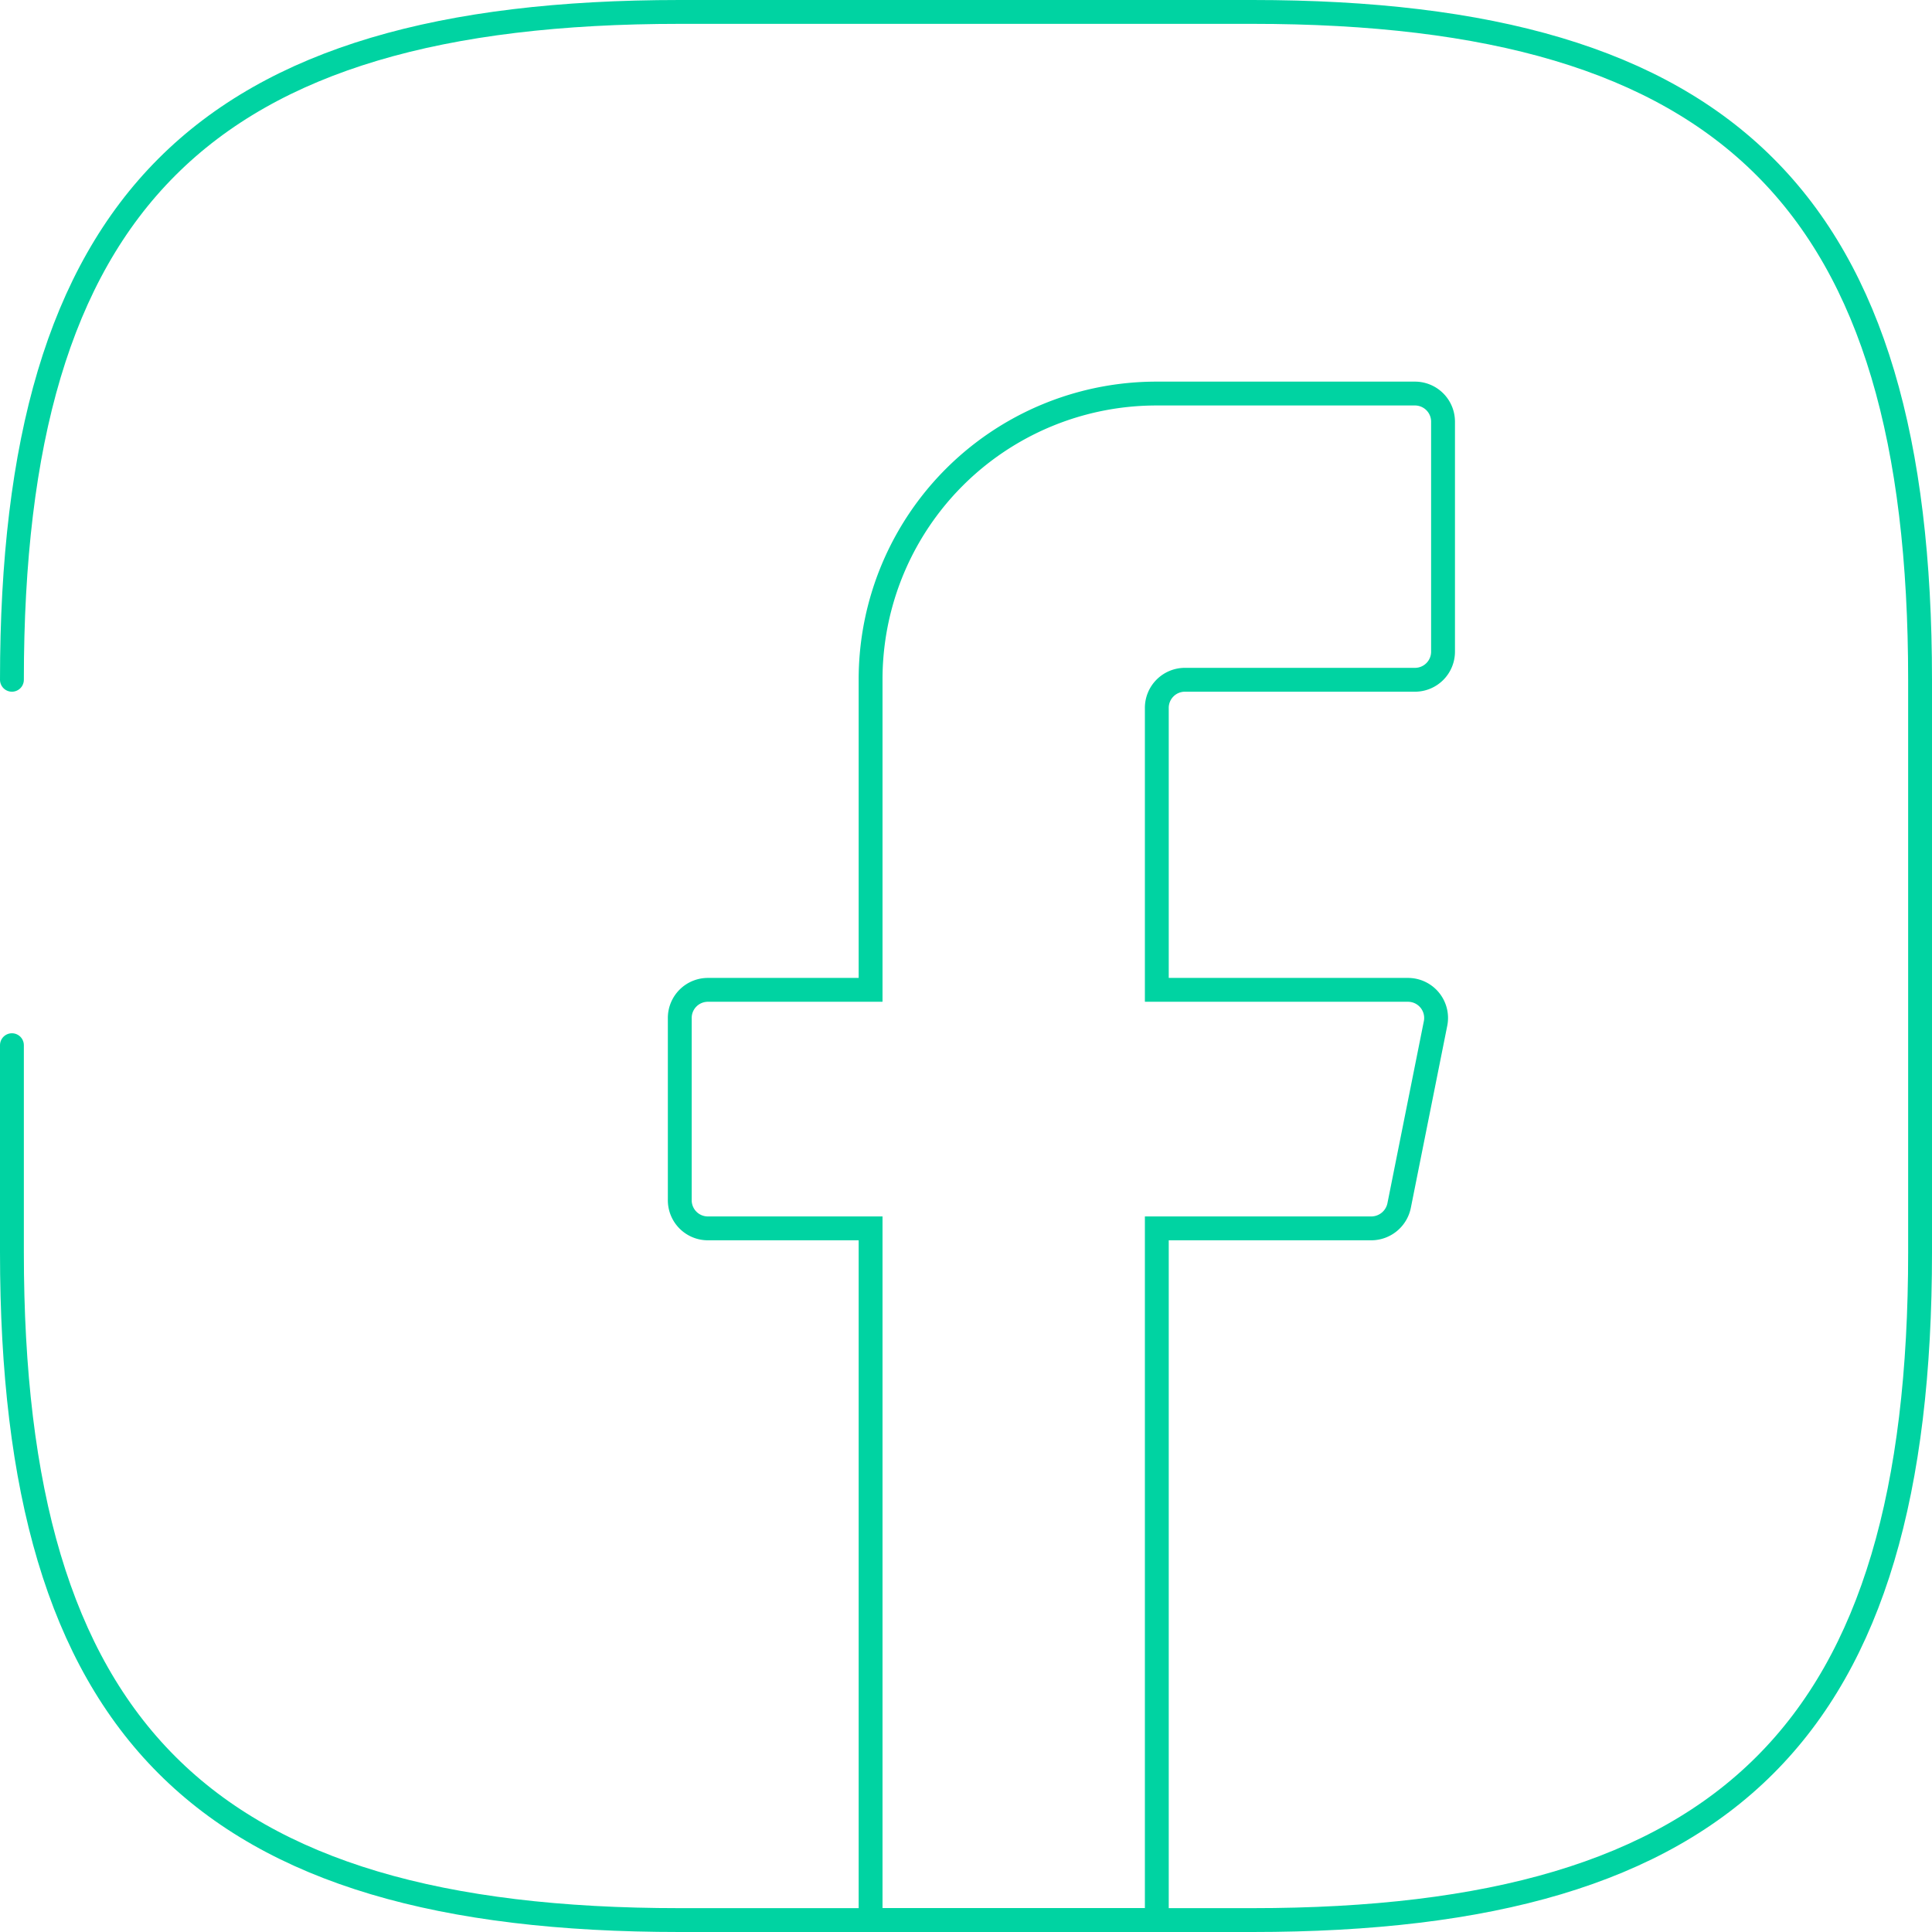
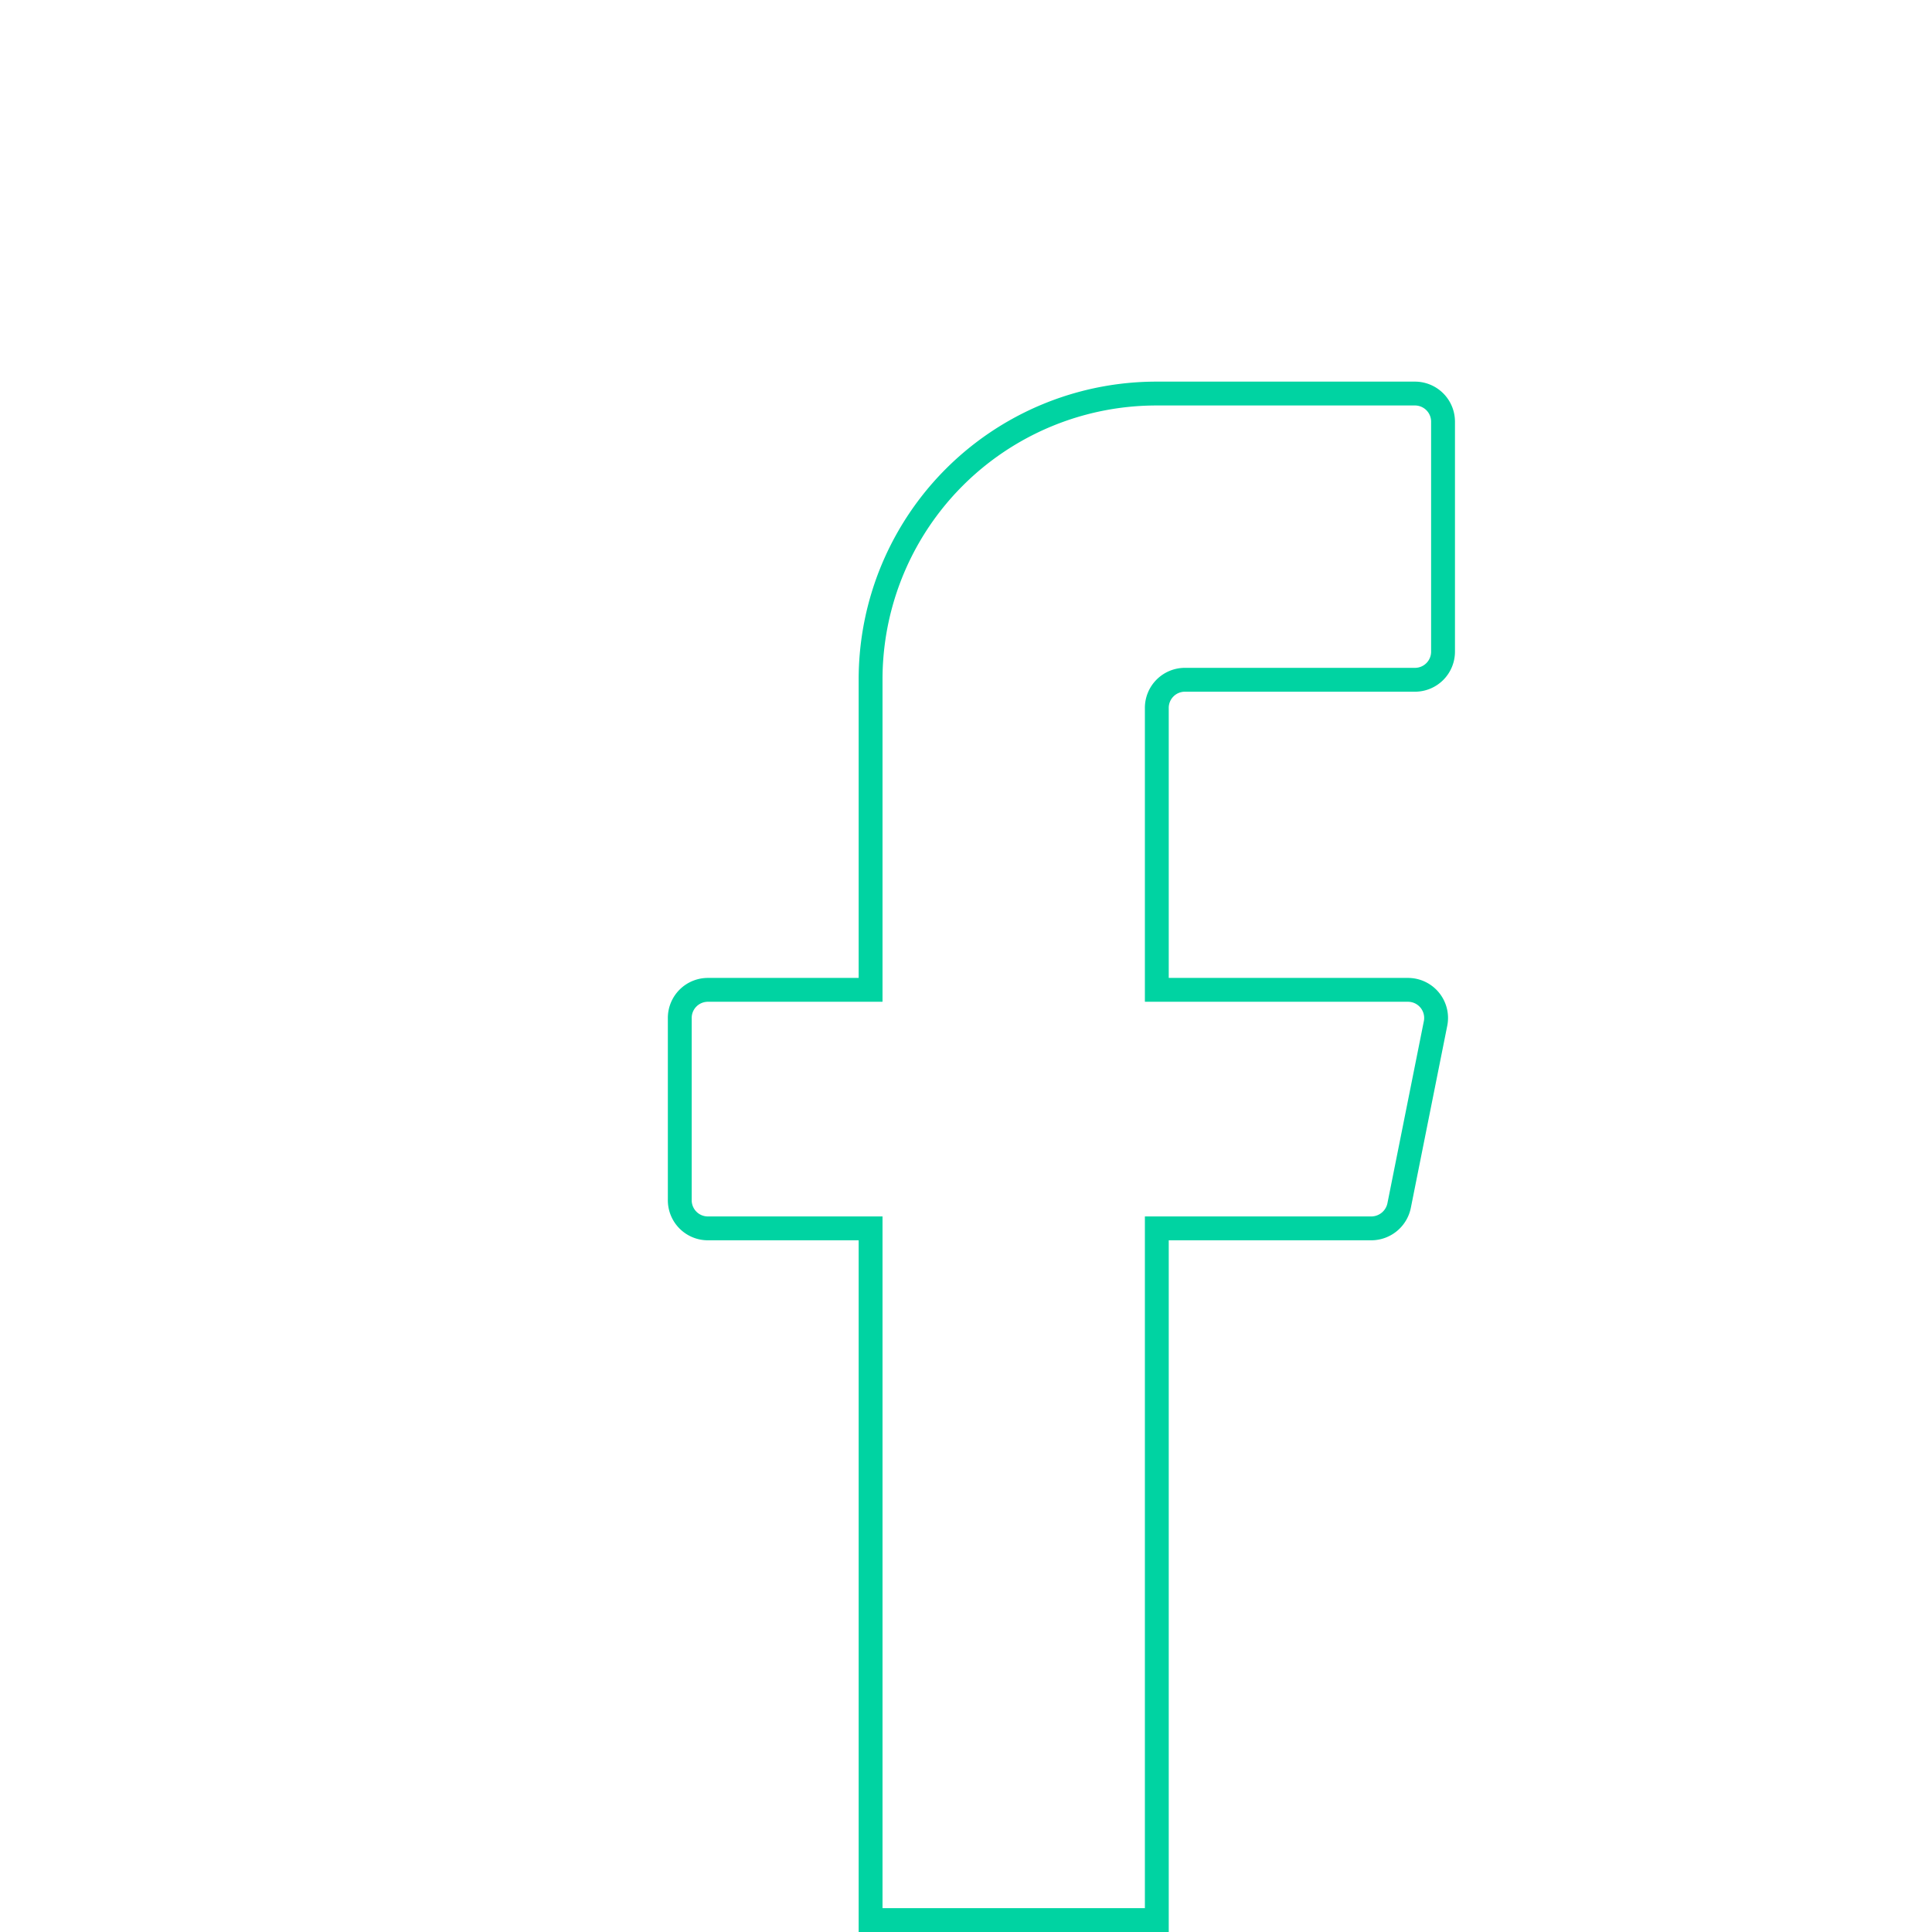
<svg xmlns="http://www.w3.org/2000/svg" width="162" height="162" viewBox="0 0 162 162">
  <g id="facebook" transform="translate(-1 -1)">
    <path id="Path_4610" data-name="Path 4610" d="M49,32.4V56H70.04a2.358,2.358,0,0,1,2.32,2.88l-3.04,15.2A2.39,2.39,0,0,1,67,76H49v58H25V76H11.4A2.357,2.357,0,0,1,9,73.6V58.4A2.357,2.357,0,0,1,11.4,56H25V30A23.968,23.968,0,0,1,49,6H70.6A2.357,2.357,0,0,1,73,8.4V27.6A2.357,2.357,0,0,1,70.6,30H51.4A2.357,2.357,0,0,0,49,32.4Z" transform="translate(49 28)" fill="none" stroke="#00d3a2" stroke-linecap="round" stroke-miterlimit="10" stroke-width="2" />
-     <path id="Path_4611" data-name="Path 4611" d="M2,88.64V106c0,40,16,56,56,56h48c40,0,56-16,56-56V58c0-40-16-56-56-56H58C18,2,2,18,2,58" fill="none" stroke="#00d3a2" stroke-linecap="round" stroke-linejoin="round" stroke-width="2" />
  </g>
</svg>